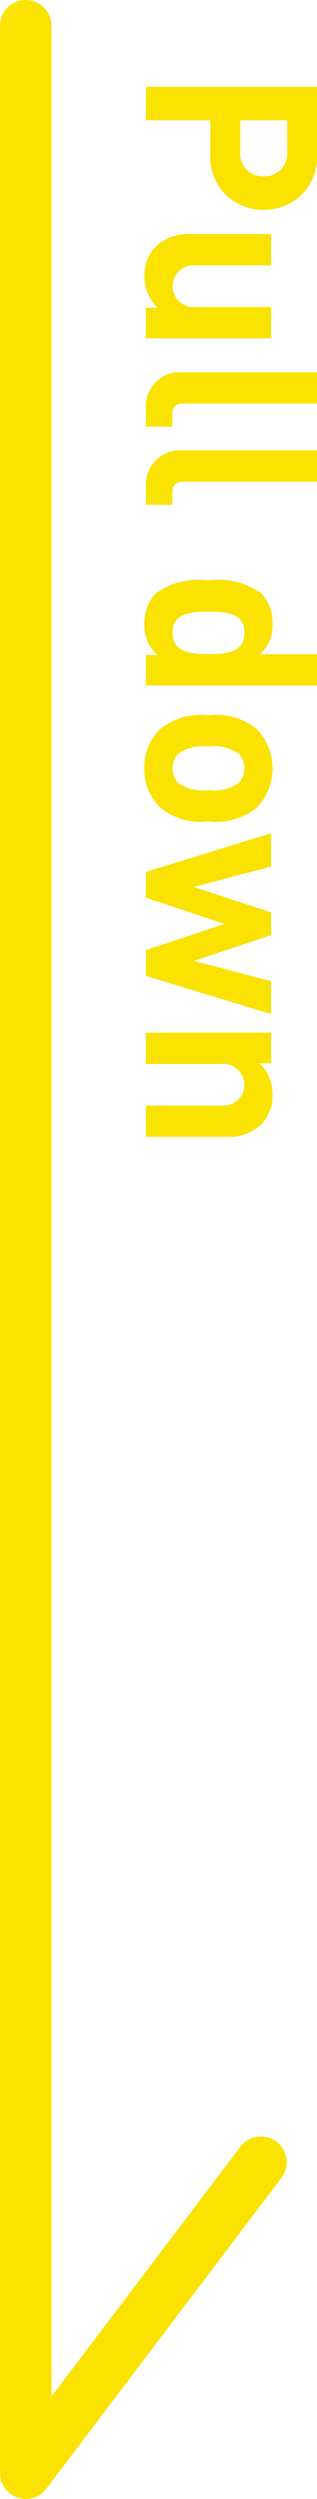
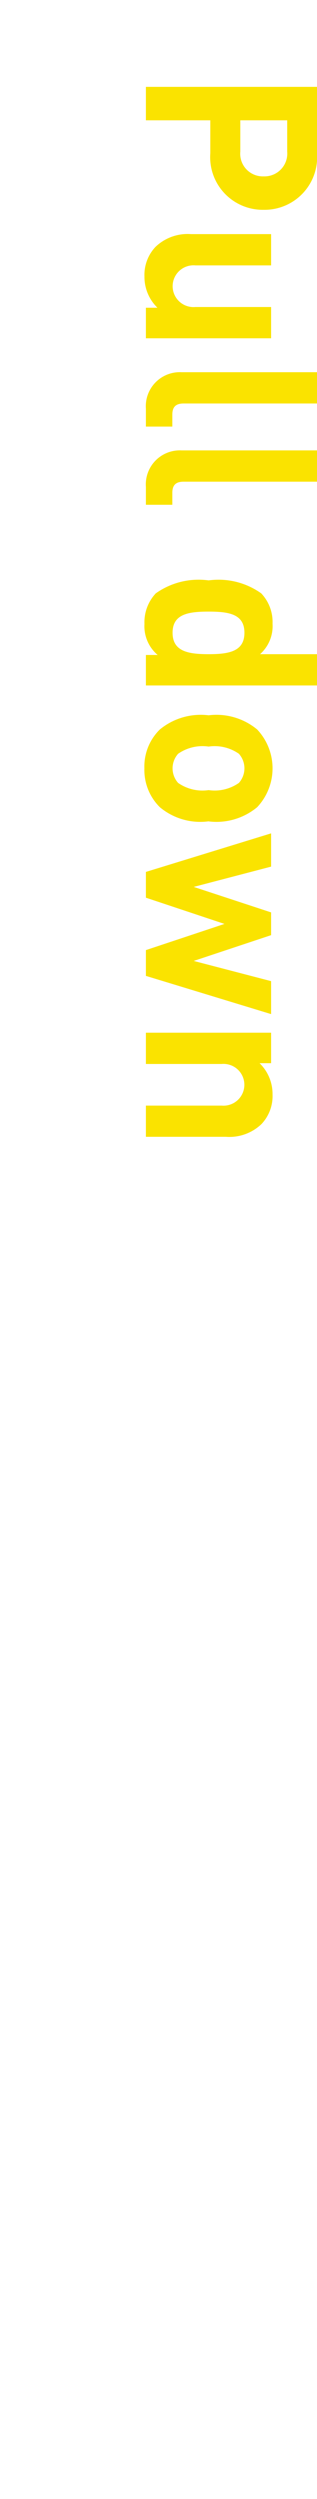
<svg xmlns="http://www.w3.org/2000/svg" width="18.468" height="145.415" viewBox="0 0 18.468 145.415">
  <g transform="translate(-598.5 -684.203)">
    <path d="M8.316,10.14a3.064,3.064,0,0,0-3.29-3.108H1.162V17H3.108V13.248H5.026A3.064,3.064,0,0,0,8.316,10.14Zm-1.946,0A1.317,1.317,0,0,1,4.928,11.5H3.108V8.768h1.82A1.328,1.328,0,0,1,6.37,10.14ZM15.792,17V9.706h-1.82v4.41a1.216,1.216,0,1,1-2.422,0V9.706H9.73v4.662a2.7,2.7,0,0,0,.742,2.072,2.369,2.369,0,0,0,1.722.644,2.5,2.5,0,0,0,1.82-.756V17Zm5.138,0V15.46h-.7c-.462,0-.644-.224-.644-.658V7.032h-1.82v7.882A1.982,1.982,0,0,0,19.894,17Zm4.55,0V15.46h-.7c-.462,0-.644-.224-.644-.658V7.032h-1.82v7.882A1.982,1.982,0,0,0,24.444,17Zm10.514,0V7.032h-1.82V10.35A2.185,2.185,0,0,0,32.4,9.622a2.422,2.422,0,0,0-1.764.658,4.281,4.281,0,0,0-.756,3.066,4.3,4.3,0,0,0,.756,3.08,2.456,2.456,0,0,0,1.778.658,2.19,2.19,0,0,0,1.806-.77V17Zm-1.82-3.654c0,1.176-.154,2.1-1.246,2.1s-1.232-.924-1.232-2.1.14-2.086,1.232-2.086S34.174,12.17,34.174,13.346Zm9.73,0a3.713,3.713,0,0,0-.826-2.828,3.3,3.3,0,0,0-4.522,0,3.713,3.713,0,0,0-.826,2.828,3.748,3.748,0,0,0,.826,2.842,3.013,3.013,0,0,0,2.254.9,3.047,3.047,0,0,0,2.268-.9A3.673,3.673,0,0,0,43.9,13.346Zm-1.82,0a2.482,2.482,0,0,1-.42,1.778,1.275,1.275,0,0,1-1.694,0,2.482,2.482,0,0,1-.42-1.778,2.463,2.463,0,0,1,.42-1.764,1.275,1.275,0,0,1,1.694,0A2.463,2.463,0,0,1,42.084,13.346Zm13.034-3.64H53.2l-1.176,4.508-1.5-4.508H49.2l-1.484,4.508L46.536,9.706H44.6L46.844,17h1.5l1.526-4.578L51.394,17h1.5ZM62.258,17V12.338a2.7,2.7,0,0,0-.742-2.072,2.369,2.369,0,0,0-1.722-.644,2.5,2.5,0,0,0-1.82.756V9.706H56.2V17h1.82V12.59a1.216,1.216,0,1,1,2.422,0V17Z" transform="translate(624 688.096) rotate(90)" fill="#fae300" />
-     <path d="M-644.168,841.285a1.5,1.5,0,0,1-.477-.078,1.5,1.5,0,0,1-1.022-1.422V697.37a1.5,1.5,0,0,1,1.5-1.5,1.5,1.5,0,0,1,1.5,1.5V835.32l11.007-14.534a1.5,1.5,0,0,1,2.1-.29,1.5,1.5,0,0,1,.29,2.1l-13.7,18.093A1.5,1.5,0,0,1-644.168,841.285Z" transform="translate(1244.168 -11.668)" fill="#fae300" />
  </g>
</svg>